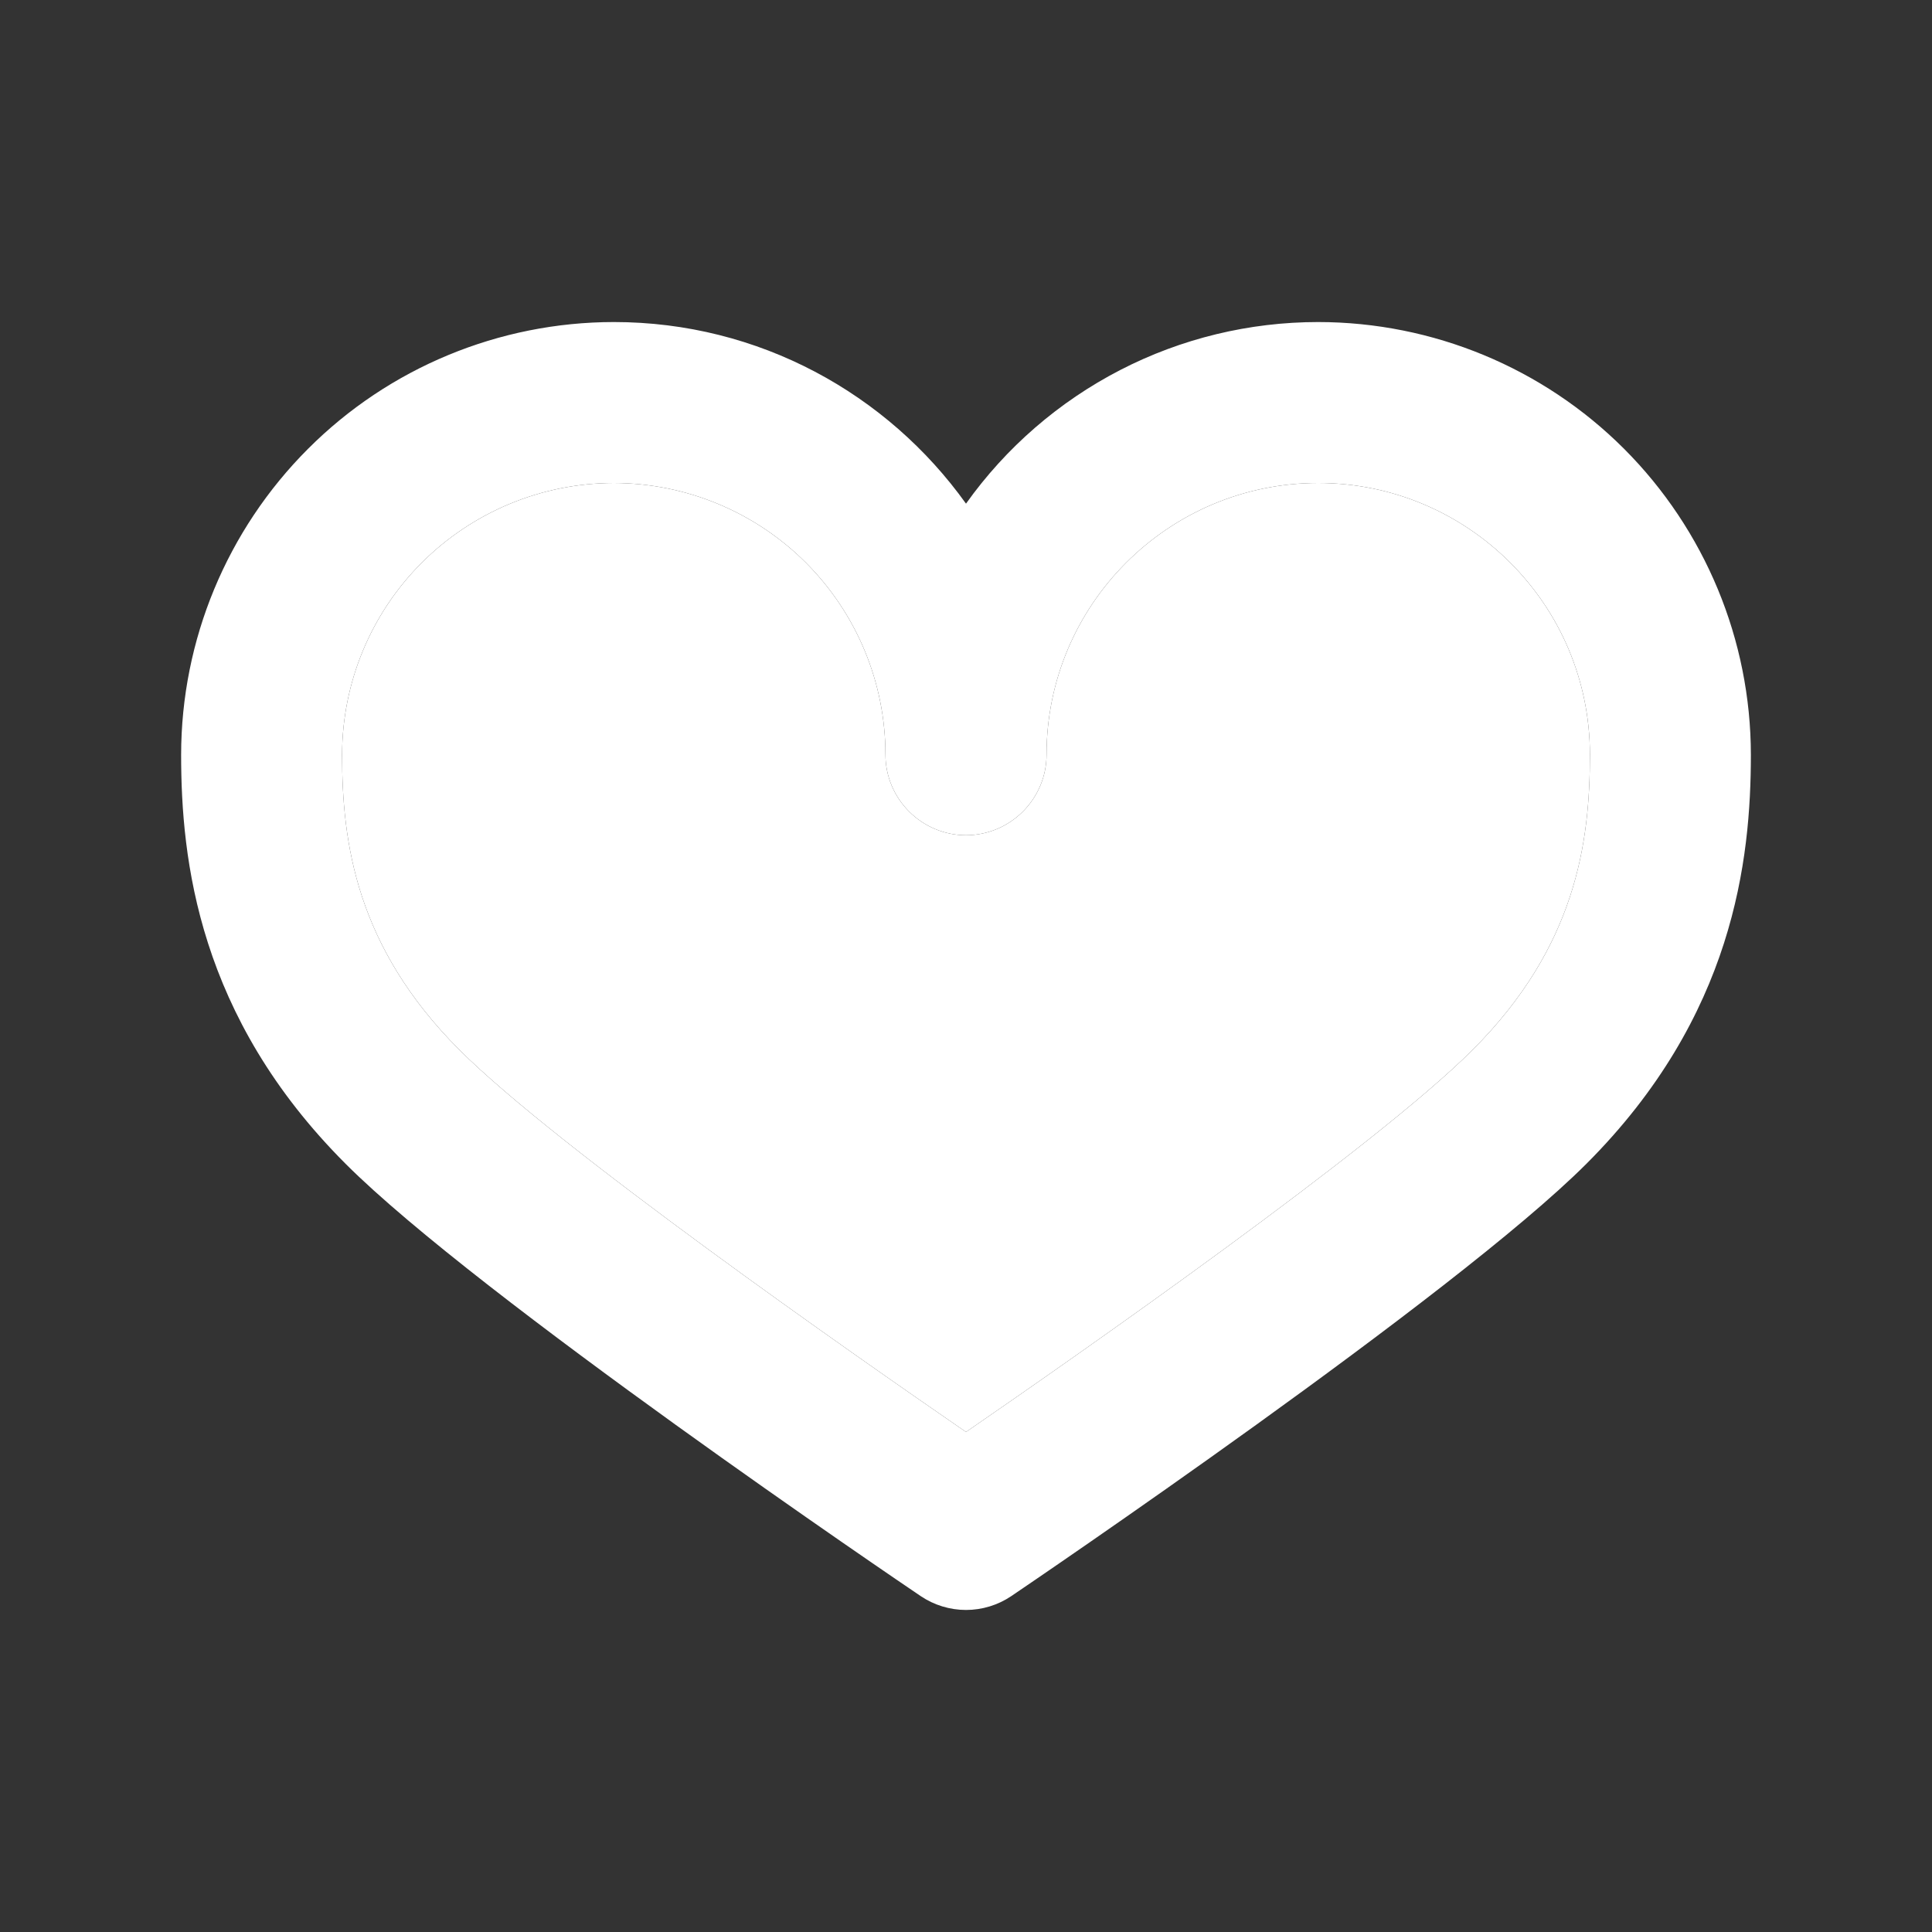
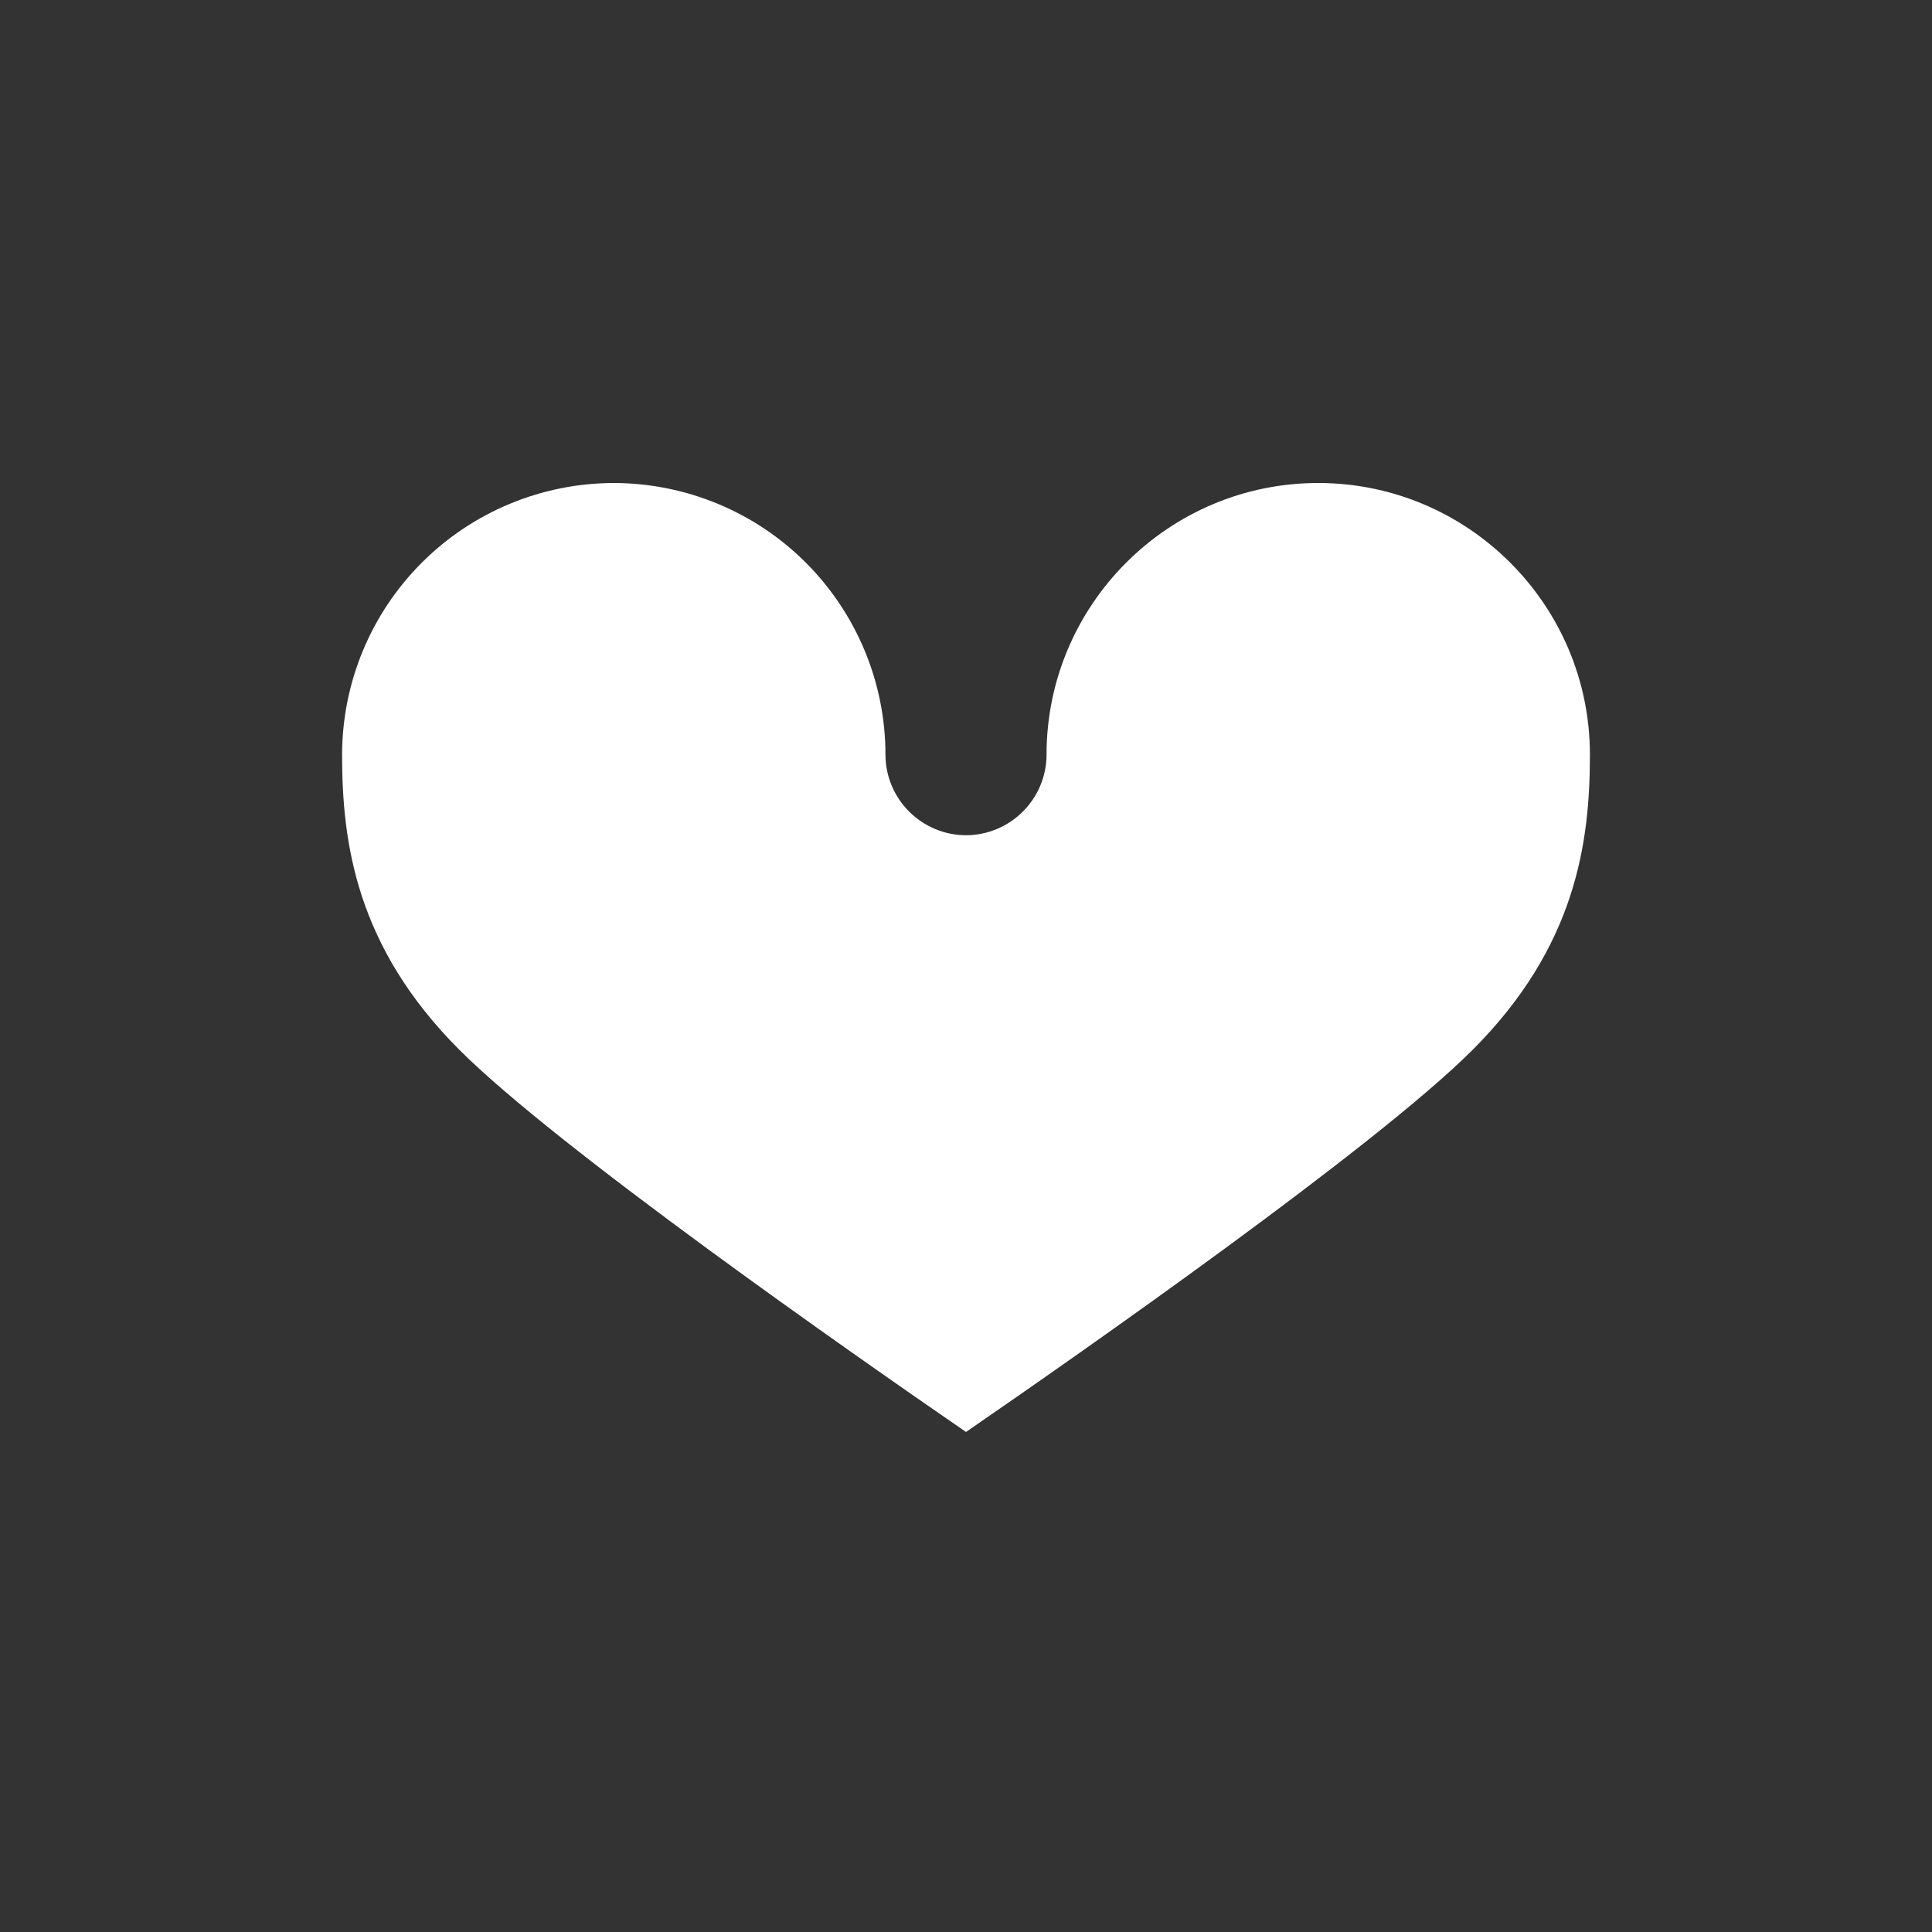
<svg xmlns="http://www.w3.org/2000/svg" width="16" height="16" viewBox="0 0 16 16" fill="none">
  <rect x="0" y="0" width="16" height="16" fill="#333333" stroke="none" />
-   <path d="M8 13.333C7.867 13.333 7.736 13.293 7.626 13.219C7.476 13.118 3.954 10.732 2.862 9.638C1.641 8.417 1.5 7.12 1.5 6.25C1.501 5.3 1.879 4.389 2.551 3.717C3.222 3.045 4.133 2.668 5.083 2.667C6.285 2.667 7.349 3.261 8 4.171C8.331 3.706 8.769 3.327 9.276 3.065C9.783 2.803 10.346 2.667 10.917 2.667C11.867 2.668 12.778 3.045 13.45 3.717C14.121 4.389 14.499 5.3 14.5 6.25C14.5 7.12 14.359 8.417 13.138 9.638C12.044 10.732 8.523 13.118 8.374 13.219C8.264 13.293 8.133 13.333 8 13.333ZM5.083 4C4.487 4.001 3.915 4.238 3.493 4.66C3.071 5.082 2.834 5.653 2.833 6.25C2.833 6.979 2.949 7.839 3.805 8.695C4.613 9.503 7.06 11.212 8 11.859C8.94 11.212 11.387 9.503 12.195 8.695C13.051 7.839 13.167 6.979 13.167 6.25C13.167 5.009 12.157 4 10.917 4C9.676 4 8.667 5.009 8.667 6.25C8.667 6.427 8.596 6.596 8.471 6.721C8.346 6.846 8.177 6.917 8 6.917C7.823 6.917 7.654 6.846 7.529 6.721C7.404 6.596 7.333 6.427 7.333 6.25C7.333 5.653 7.095 5.082 6.674 4.66C6.252 4.238 5.68 4.001 5.083 4Z" fill="white" />
  <path d="M5.083 4C4.487 4.001 3.915 4.238 3.493 4.66C3.071 5.082 2.834 5.653 2.833 6.25C2.833 6.979 2.949 7.839 3.805 8.695C4.613 9.503 7.06 11.212 8 11.859C8.94 11.212 11.387 9.503 12.195 8.695C13.051 7.839 13.167 6.979 13.167 6.25C13.167 5.009 12.157 4 10.917 4C9.676 4 8.667 5.009 8.667 6.25C8.667 6.427 8.596 6.596 8.471 6.721C8.346 6.846 8.177 6.917 8 6.917C7.823 6.917 7.654 6.846 7.529 6.721C7.404 6.596 7.333 6.427 7.333 6.25C7.333 5.653 7.095 5.082 6.674 4.66C6.252 4.238 5.68 4.001 5.083 4Z" fill="white" />
</svg>